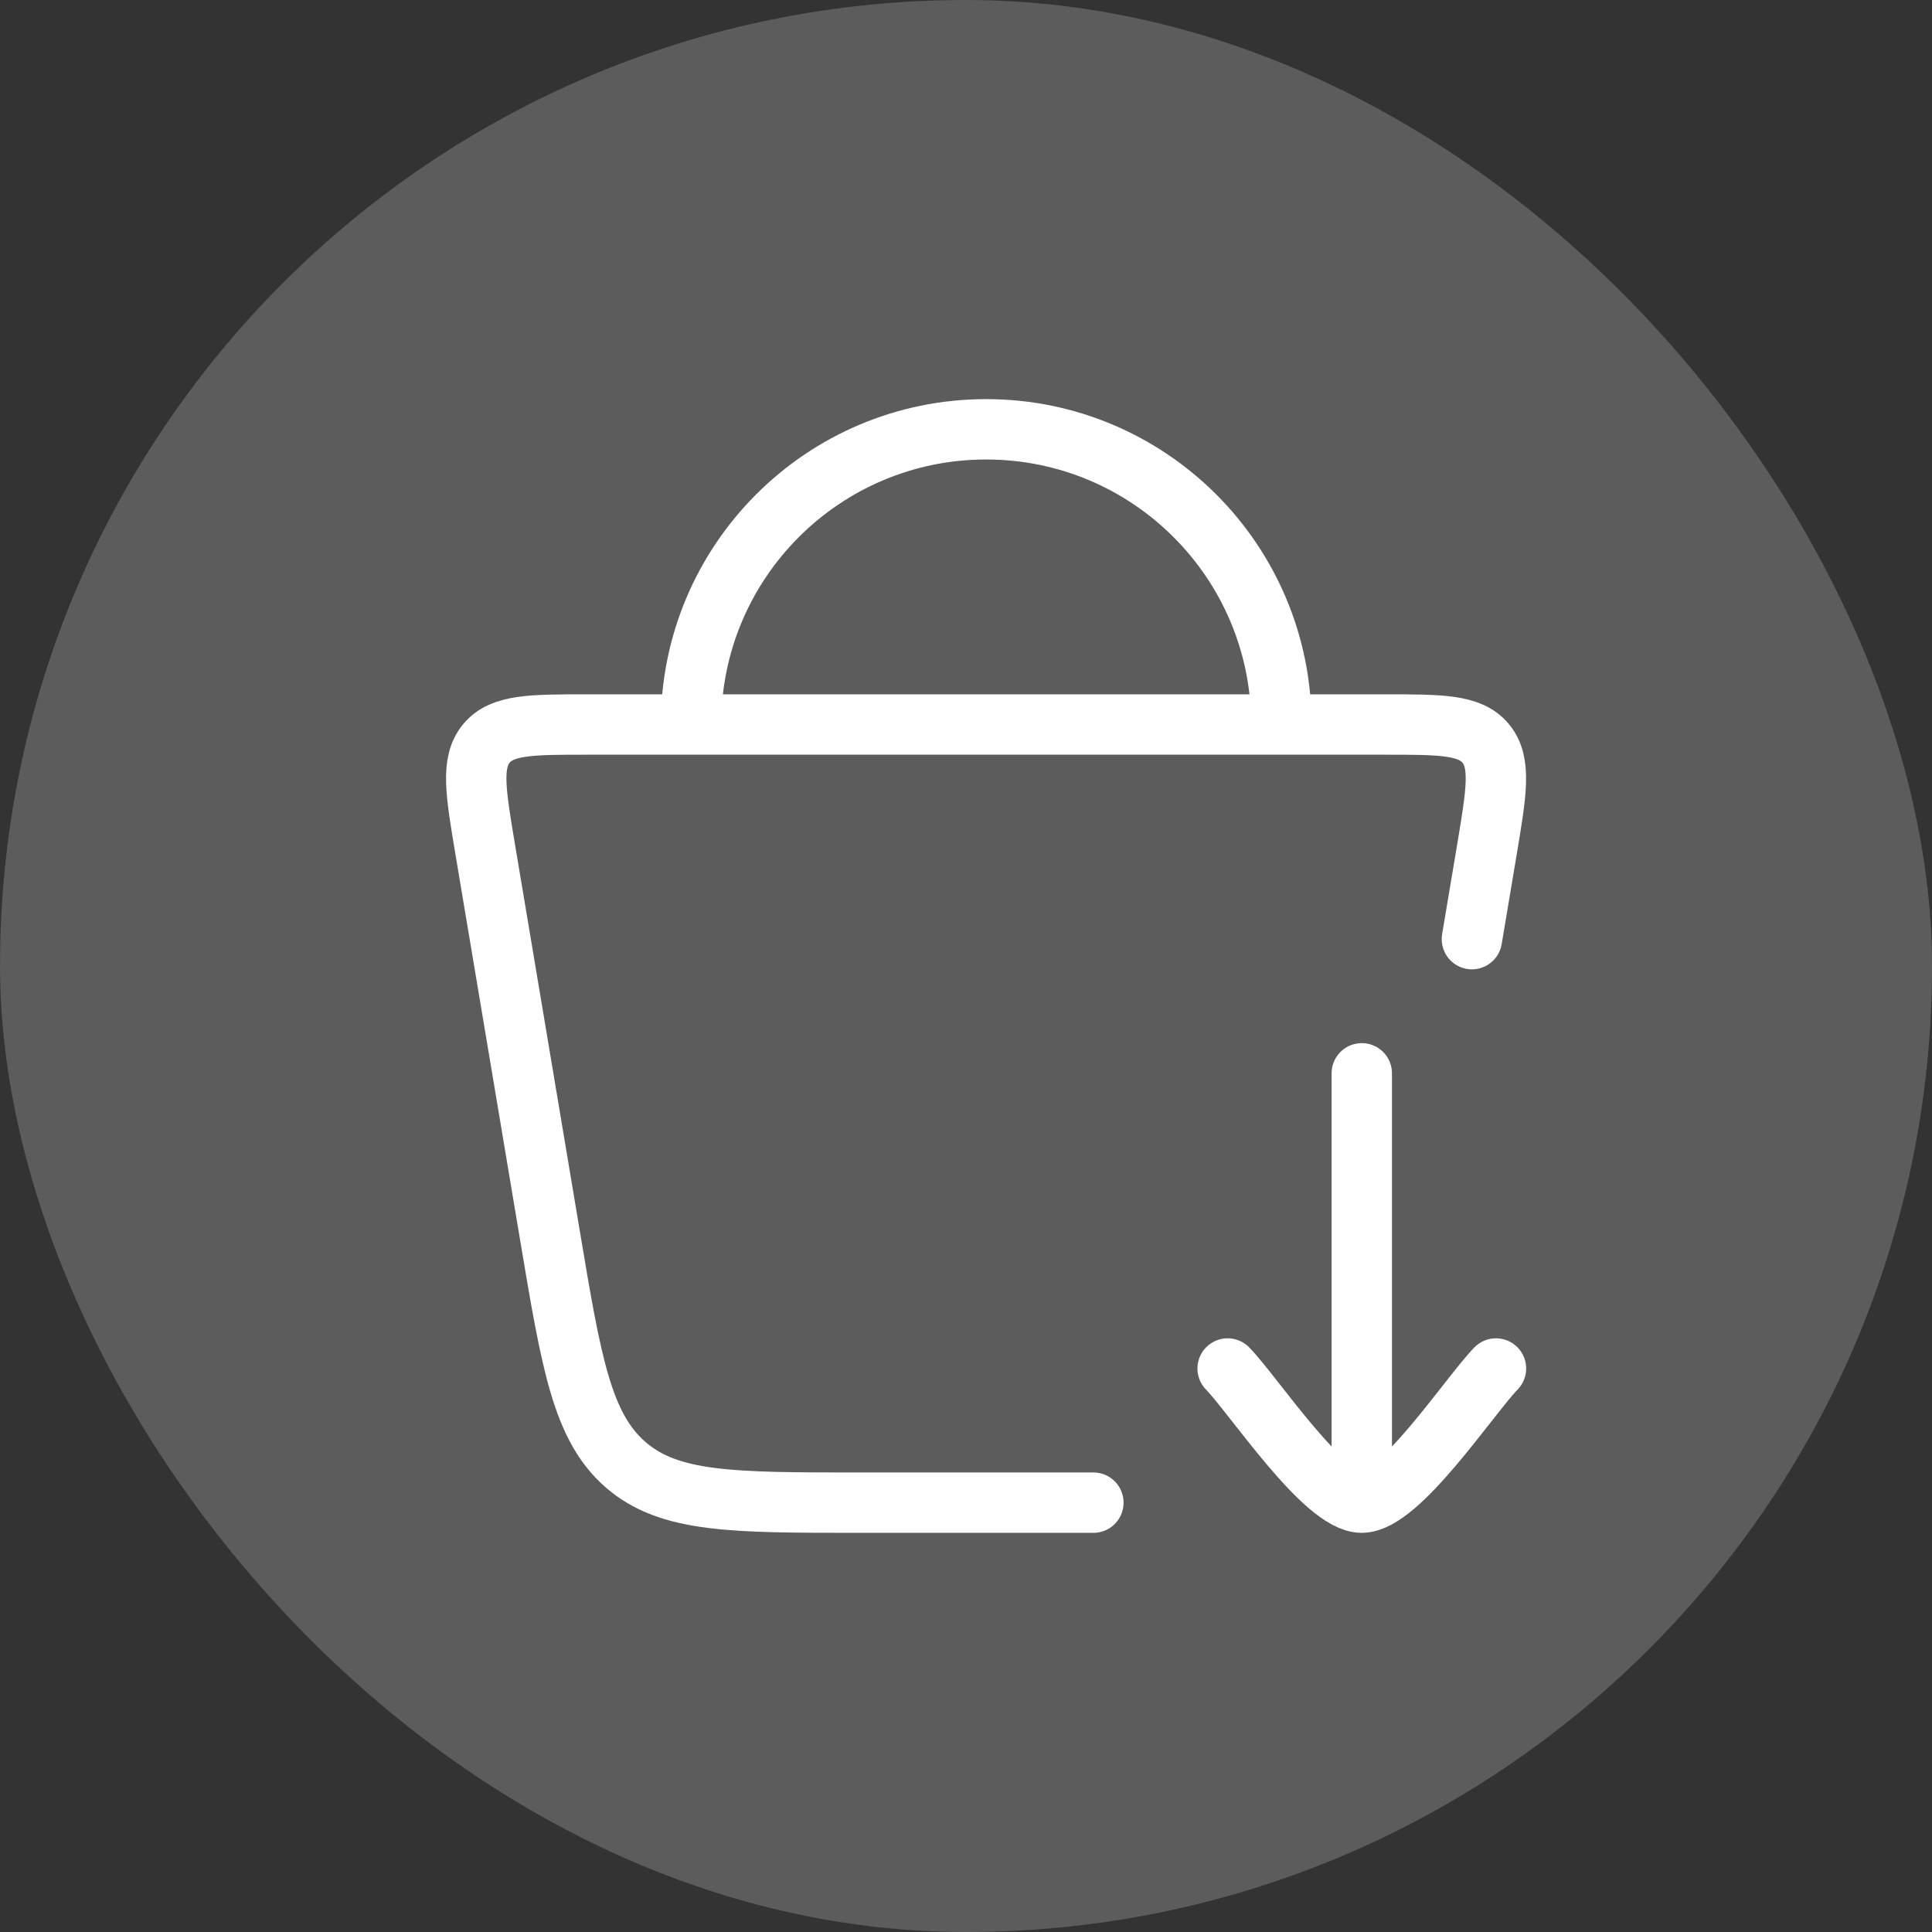
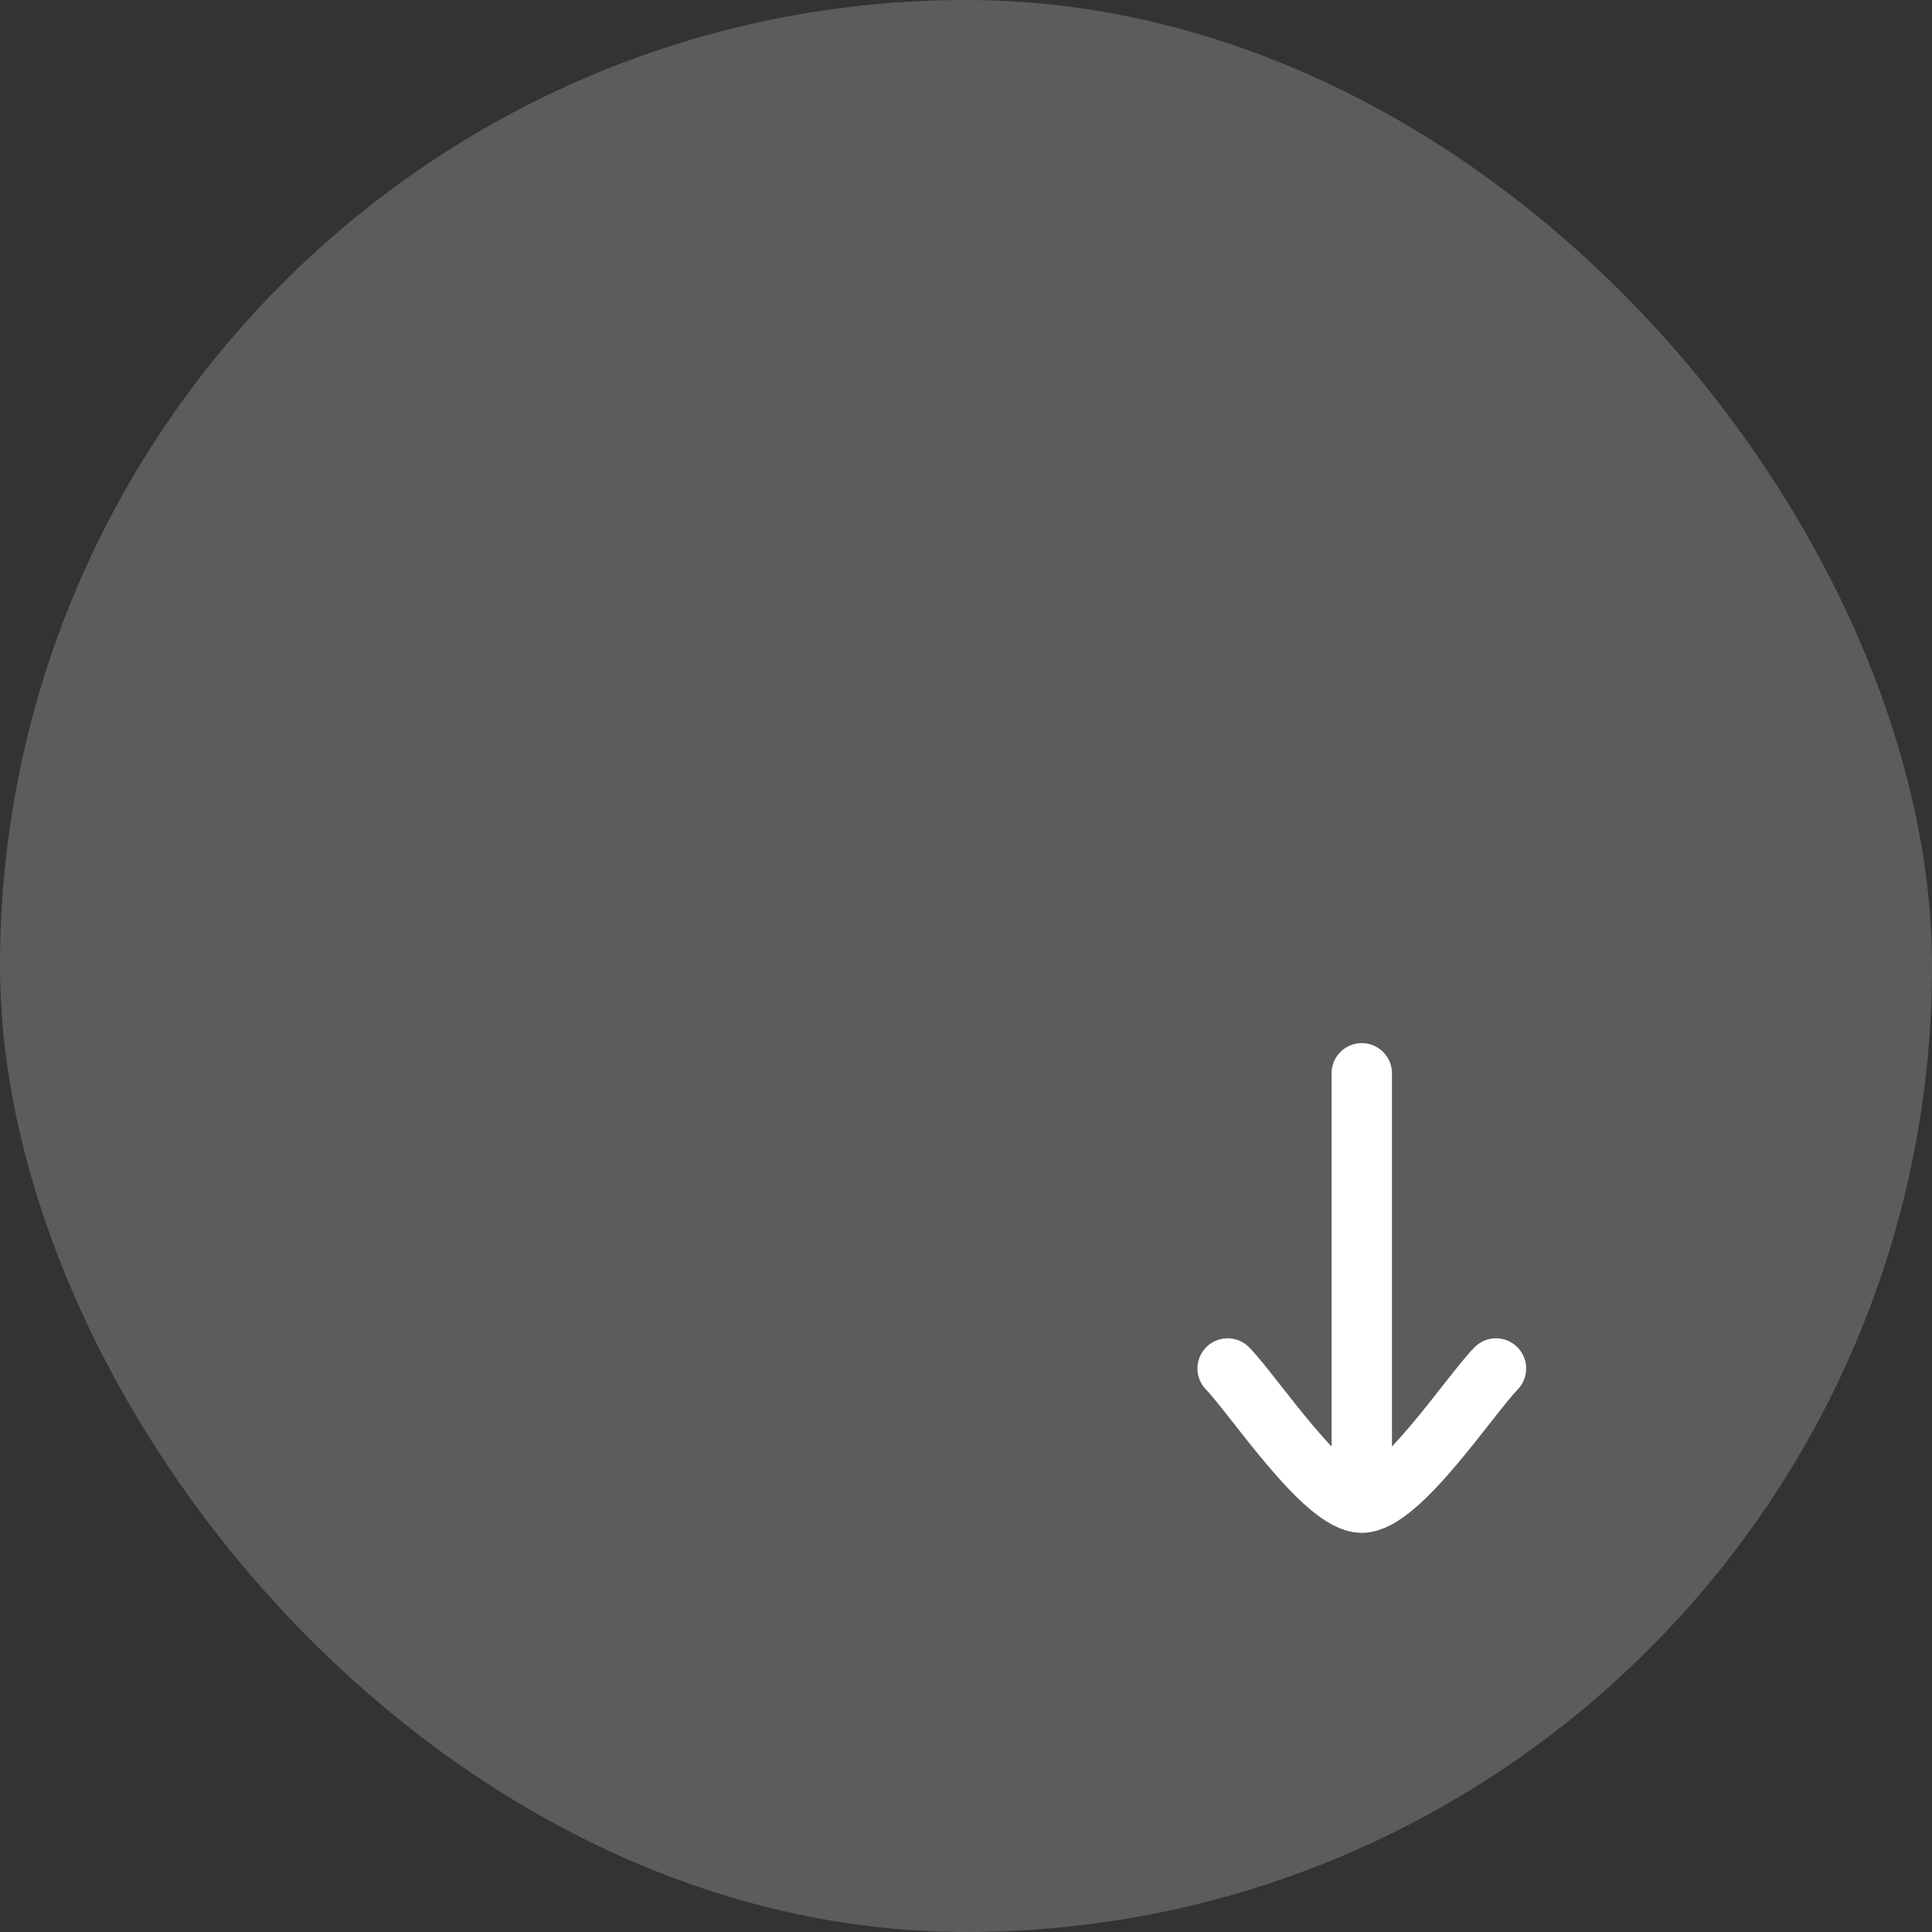
<svg xmlns="http://www.w3.org/2000/svg" width="48" height="48" viewBox="0 0 48 48" fill="none">
  <rect x="0" y="0" width="48" height="48" fill="#333333" stroke="none" />
  <rect width="48" height="48" rx="24" fill="white" fill-opacity="0.2" />
-   <path d="M27.165 37.333H21.328C18.197 37.333 16.632 37.333 15.546 36.393C14.46 35.452 14.194 33.865 13.663 30.692L12.058 21.12C11.815 19.672 11.694 18.949 12.082 18.474C12.471 18 13.185 18 14.613 18H34.385C35.813 18 36.527 18 36.915 18.474C37.303 18.949 37.182 19.672 36.94 21.12L36.569 23.333" stroke="white" stroke-width="1.5" stroke-linecap="round" />
-   <path d="M31.835 18C31.835 13.95 28.551 10.666 24.501 10.666C20.451 10.666 17.168 13.95 17.168 18" stroke="white" stroke-width="1.5" />
  <path d="M30.5 34C31.155 34.674 32.9 37.333 33.833 37.333M33.833 37.333C34.767 37.333 36.511 34.674 37.167 34M33.833 37.333V26.666" stroke="white" stroke-width="1.5" stroke-linecap="round" stroke-linejoin="round" />
</svg>